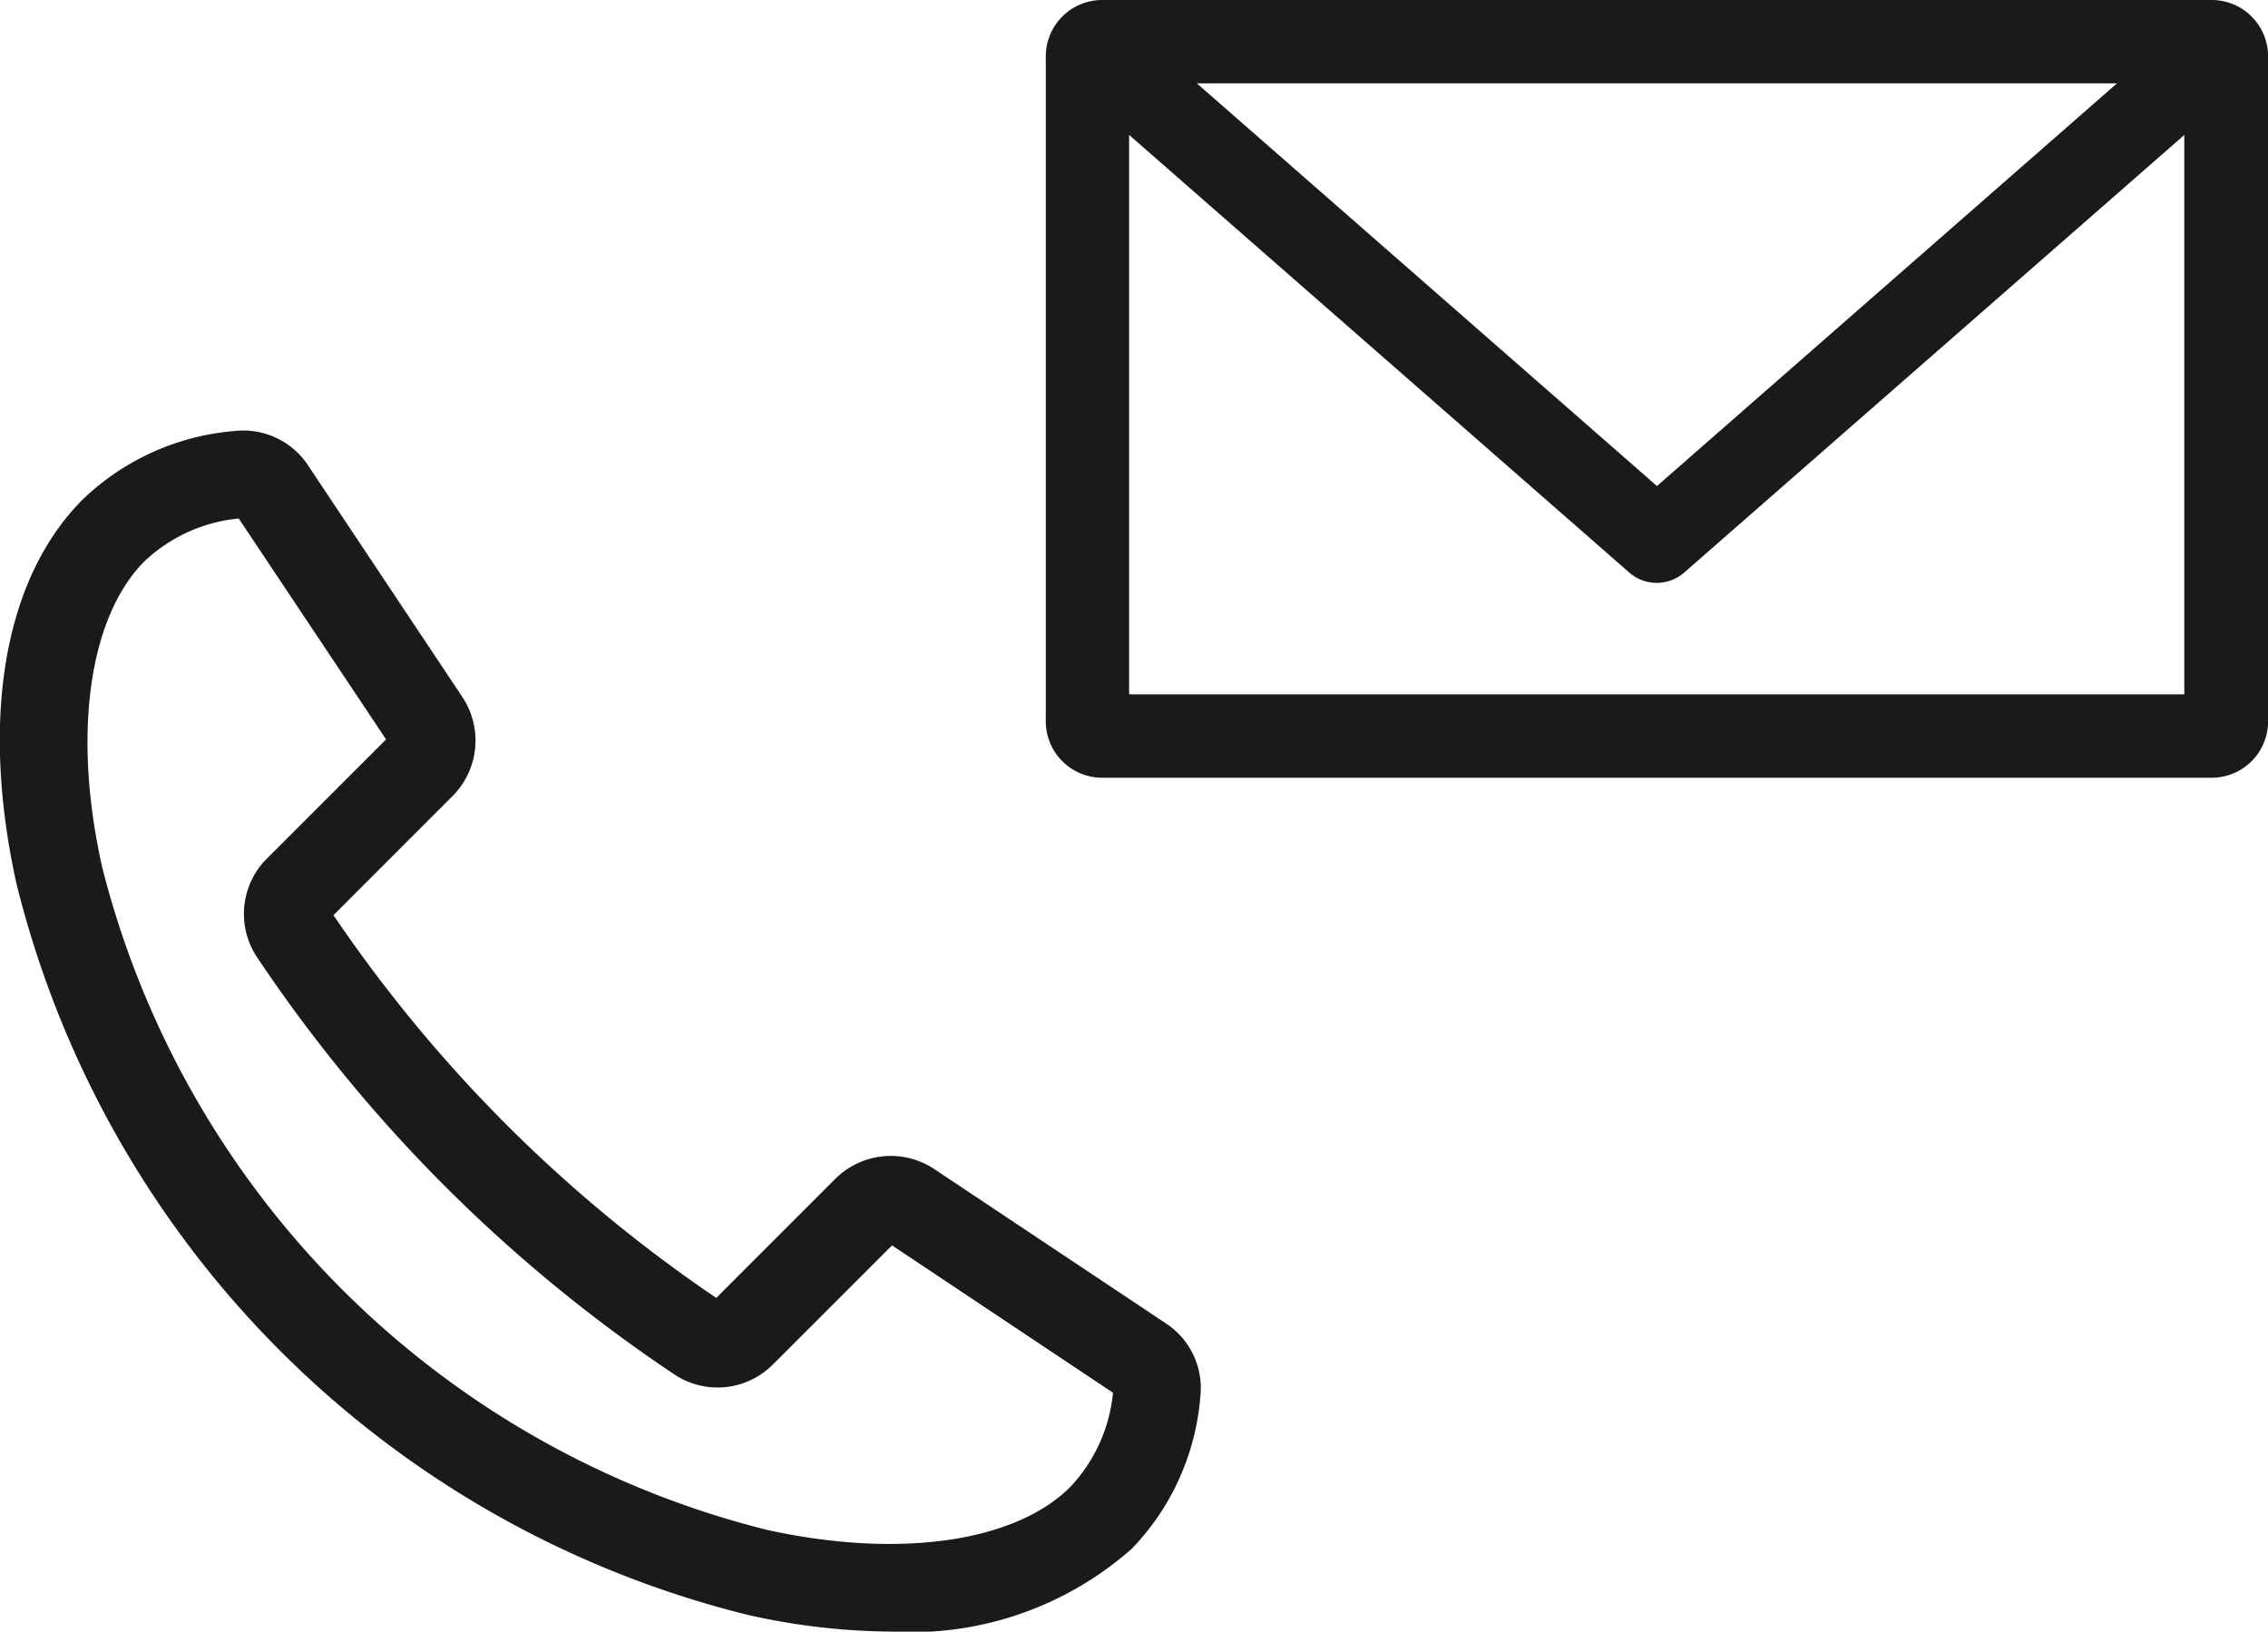
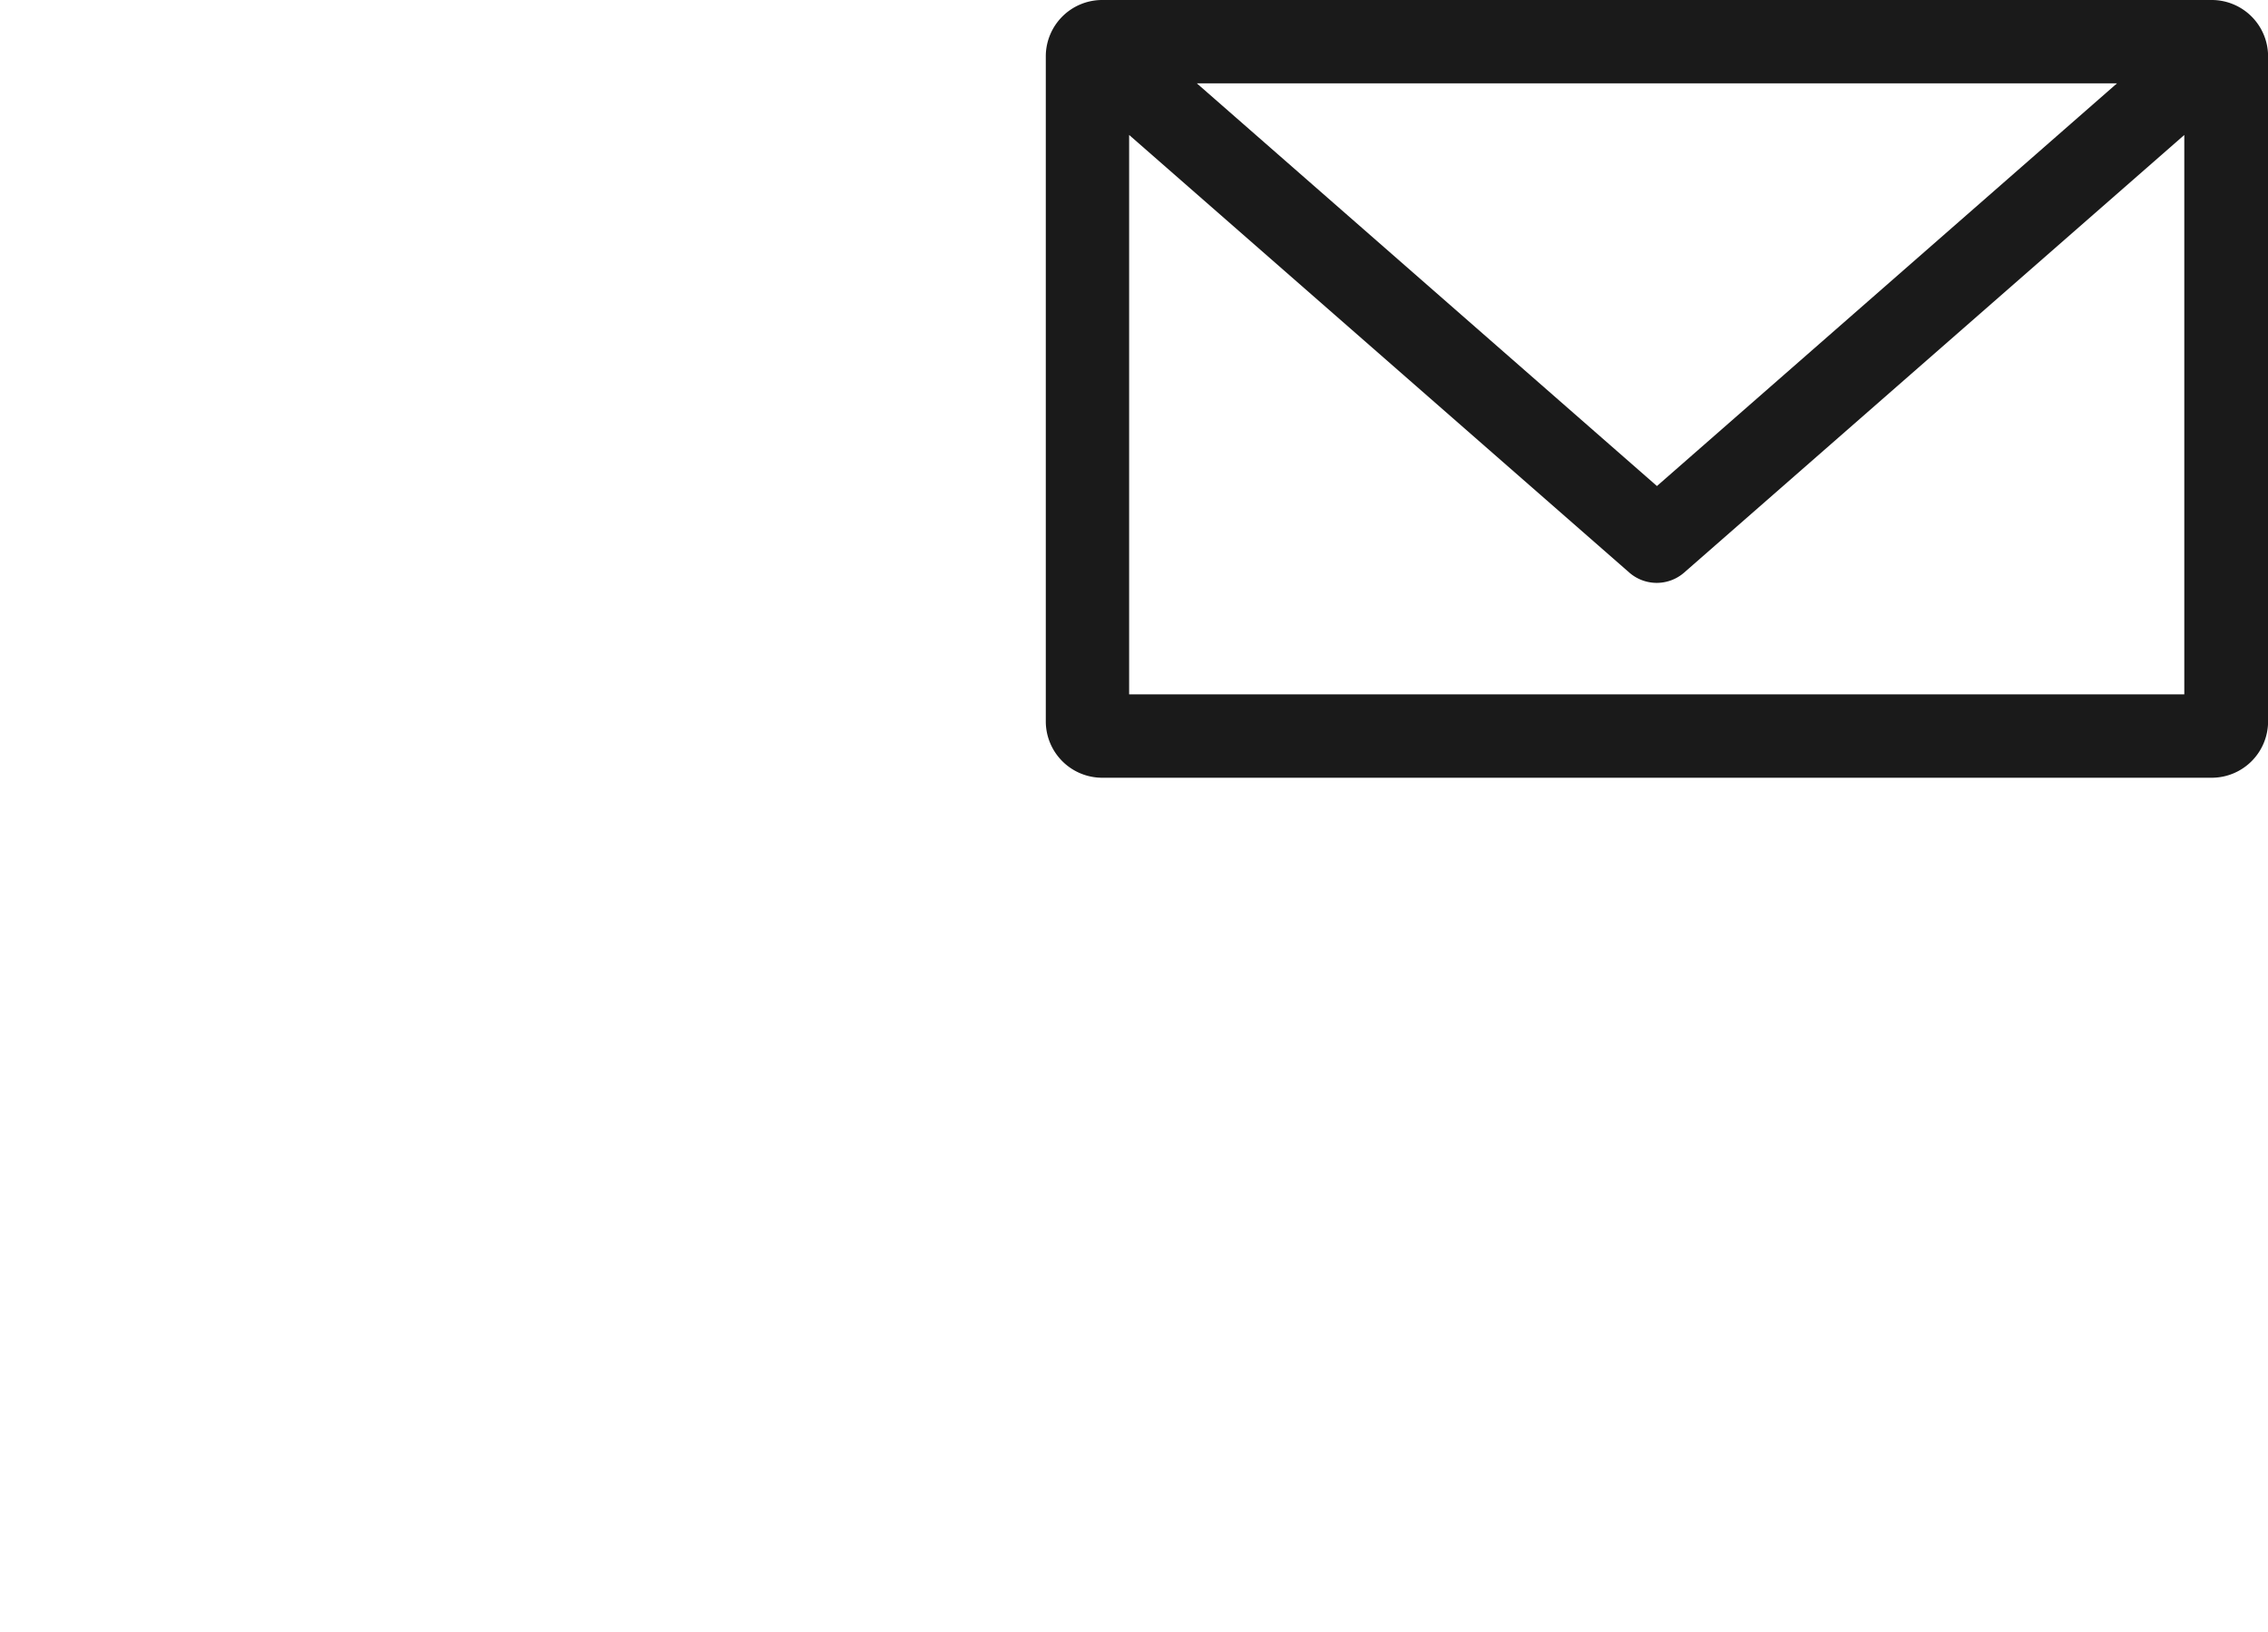
<svg xmlns="http://www.w3.org/2000/svg" id="icon_inquiry" width="54.408" height="39.143" viewBox="0 0 54.408 39.143">
  <g id="グループ_8880" data-name="グループ 8880" transform="translate(25.088)">
    <g id="グループ_911" data-name="グループ 911" transform="translate(0)">
      <path id="パス_338" data-name="パス 338" d="M942.343,12702.125a1.354,1.354,0,0,0-1.333,1.332v15.992a1.354,1.354,0,0,0,1.333,1.334H969a1.353,1.353,0,0,0,1.332-1.334v-15.992a1.353,1.353,0,0,0-1.332-1.332Zm2.291,2h22.073l-11.036,9.66Zm-1.624,1.238,12,10.5h0a1,1,0,0,0,1.312,0l12-10.5v13.42H943.009v-13.42Z" transform="translate(-941.01 -12702.125)" fill="#1a1a1a" />
    </g>
  </g>
-   <path id="パス_3032" data-name="パス 3032" d="M1162.3,12708.544c-.7-3.161-.3-5.952,1.03-7.285a3.828,3.828,0,0,1,2.258-1.023l3.535,5.3-2.856,2.855a1.874,1.874,0,0,0-.253,2.35h0a36.279,36.279,0,0,0,10.04,10.039,1.871,1.871,0,0,0,2.35-.25h0l2.857-2.856,5.3,3.535a3.83,3.83,0,0,1-1.023,2.259c-1.332,1.332-4.123,1.727-7.285,1.029a21.931,21.931,0,0,1-15.956-15.956m3.207-10.405a5.954,5.954,0,0,0-3.657,1.642c-1.887,1.889-2.467,5.246-1.592,9.214a24.015,24.015,0,0,0,17.547,17.547,16.042,16.042,0,0,0,3.442.4,7.987,7.987,0,0,0,5.772-1.991,5.947,5.947,0,0,0,1.641-3.654,1.854,1.854,0,0,0-.829-1.75l-5.553-3.7a1.887,1.887,0,0,0-2.374.232h0l-2.857,2.858a34.318,34.318,0,0,1-9.183-9.182l2.857-2.858a1.887,1.887,0,0,0,.237-2.372l-3.7-5.555a1.864,1.864,0,0,0-1.749-.832" transform="translate(-1159.861 -12687.797)" fill="#1a1a1a" />
</svg>